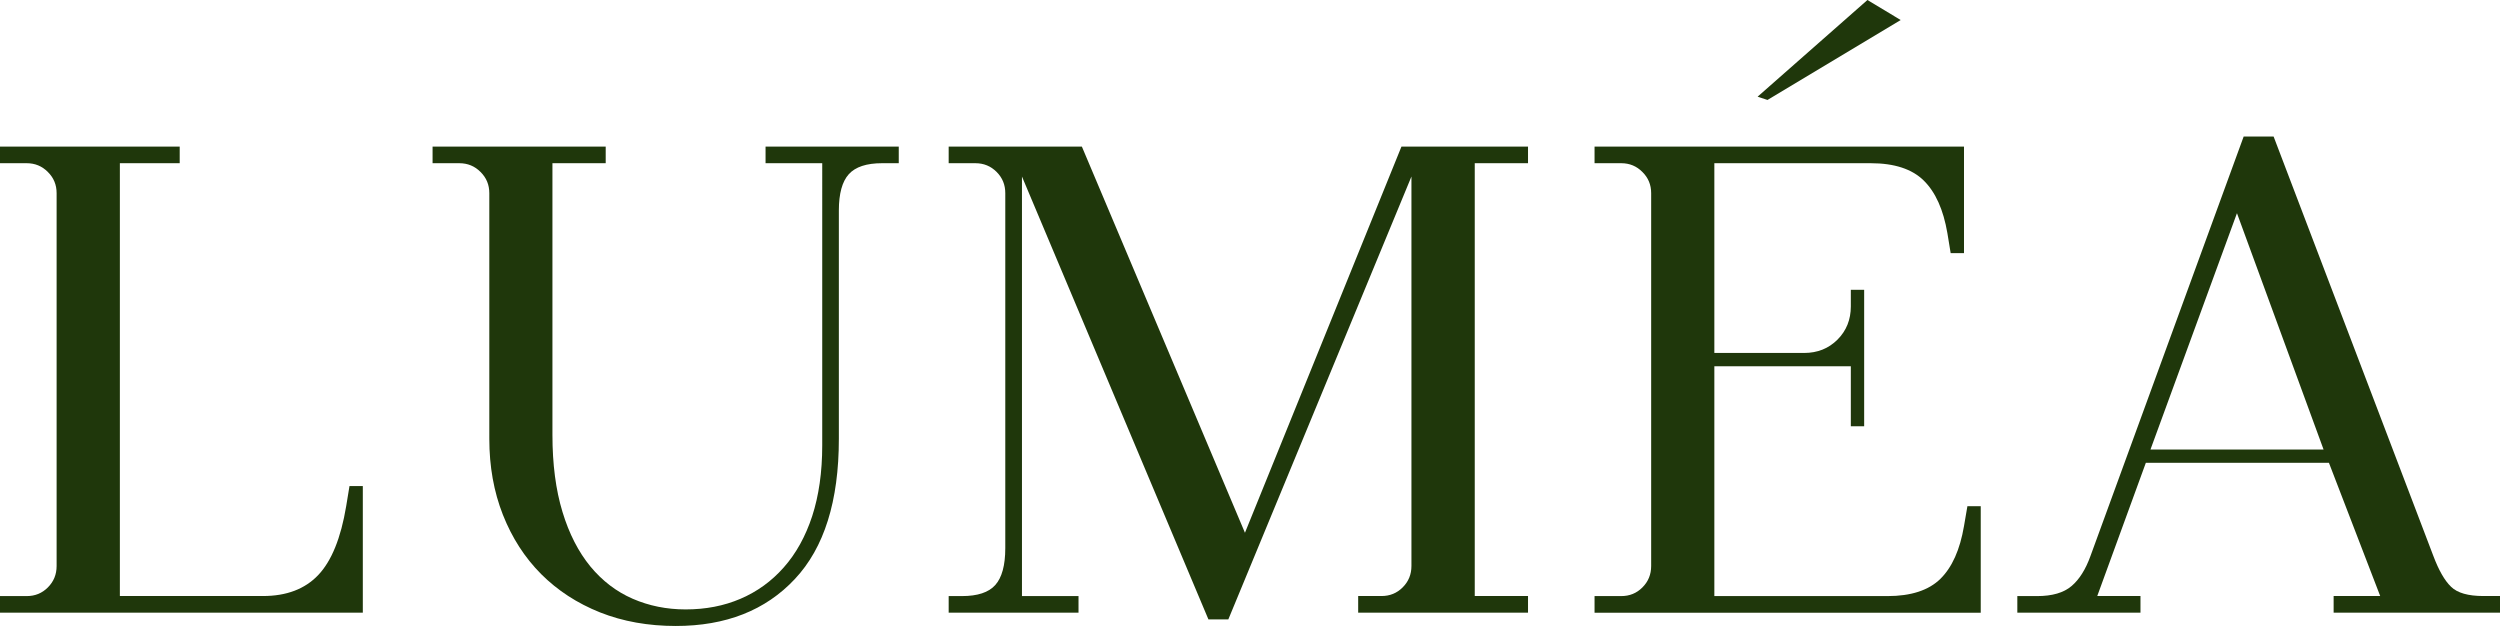
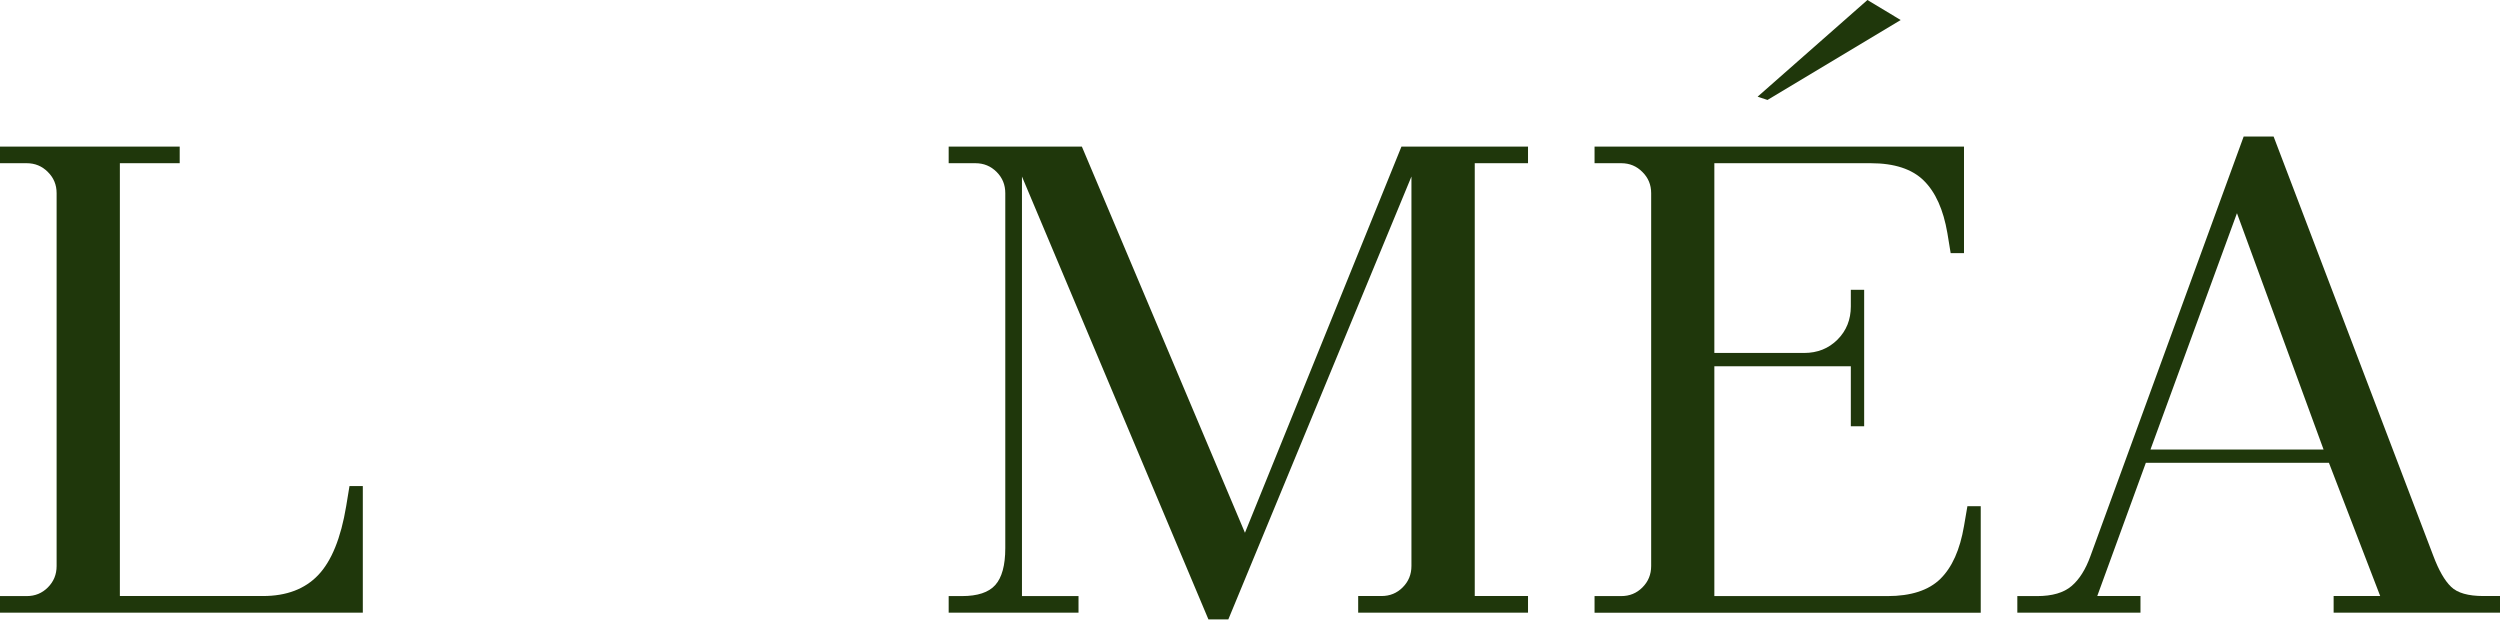
<svg xmlns="http://www.w3.org/2000/svg" id="Warstwa_1" data-name="Warstwa 1" viewBox="0 0 410.68 102.83">
  <defs>
    <style>
      .cls-1 {
        fill: #1f370b;
      }
    </style>
  </defs>
  <path class="cls-1" d="M0,97.92h4.38c1.38,0,2.53-.47,3.48-1.42.96-.96,1.44-2.13,1.44-3.52V31.73c0-1.38-.48-2.53-1.44-3.48-.95-.96-2.1-1.44-3.48-1.44H0v-2.73h29.52v2.73h-9.83v71.1h23.5c3.88,0,6.9-1.15,9.08-3.44,2.19-2.3,3.73-6.08,4.6-11.33l.54-3.29h2.19v20.79H0v-2.73Z" />
-   <path class="cls-1" d="M111.01,102.83c-4.53,0-8.68-.74-12.44-2.23-3.75-1.5-6.97-3.59-9.67-6.29-2.7-2.71-4.79-5.96-6.29-9.75-1.49-3.79-2.23-7.94-2.23-12.46V31.73c0-1.38-.48-2.53-1.44-3.48-.95-.96-2.11-1.44-3.5-1.44h-4.38v-2.73h28.44v2.73h-8.75v44.63c0,4.82.55,9.04,1.65,12.65,1.09,3.6,2.63,6.58,4.58,8.96,1.97,2.38,4.29,4.15,6.96,5.31s5.56,1.75,8.69,1.75c3.29,0,6.3-.58,9.02-1.75,2.73-1.17,5.1-2.88,7.1-5.15,2.01-2.26,3.57-5.07,4.67-8.42,1.09-3.36,1.65-7.23,1.65-11.6V26.81h-9.31v-2.73h21.88v2.73h-2.73c-2.56,0-4.39.6-5.48,1.81-1.08,1.2-1.63,3.18-1.63,5.96v37.52c0,10.21-2.41,17.89-7.23,23.02-4.81,5.14-11.33,7.71-19.56,7.71Z" />
  <path class="cls-1" d="M167.88,29v68.92h9.29v2.73h-21.33v-2.73h2.19c2.55,0,4.38-.6,5.46-1.81,1.09-1.21,1.65-3.23,1.65-6.06V31.73c0-1.38-.47-2.53-1.42-3.48-.95-.96-2.11-1.44-3.5-1.44h-4.38v-2.73h21.88l26.79,63.44,25.71-63.44h20.79v2.73h-8.75v71.1h8.75v2.73h-27.9v-2.73h3.83c1.38,0,2.53-.47,3.48-1.42.96-.96,1.44-2.13,1.44-3.52V29l-30.08,72.75h-3.27l-30.63-72.75Z" />
  <path class="cls-1" d="M261.94,97.92h4.38c1.38,0,2.53-.47,3.48-1.42.96-.96,1.44-2.13,1.44-3.52V31.73c0-1.38-.48-2.53-1.44-3.48-.95-.96-2.1-1.44-3.48-1.44h-4.38v-2.73h60.69v17.5h-2.19l-.54-3.29c-.66-3.86-1.95-6.73-3.88-8.63-1.93-1.9-4.83-2.85-8.71-2.85h-25.69v31.17h14.75c2.19,0,4.02-.73,5.48-2.19s2.19-3.28,2.19-5.46v-2.73h2.19v22.42h-2.19v-9.85h-22.42v37.75h28.44c3.86,0,6.76-.94,8.69-2.83,1.93-1.9,3.22-4.79,3.88-8.67l.56-3.27h2.19v17.5h-63.44v-2.73ZM288.73,15.88l18.04-15.88,5.46,3.29-21.88,13.13-1.63-.54Z" />
  <path class="cls-1" d="M331.38,97.92h3.27c2.48,0,4.36-.55,5.65-1.65,1.28-1.09,2.31-2.73,3.1-4.92l25.17-68.92h4.92l26.25,68.92c.88,2.33,1.84,4.02,2.9,5.04,1.05,1.02,2.82,1.52,5.31,1.52h2.73v2.73h-27.33v-2.73h7.65l-8.42-21.88h-30.08l-7.98,21.88h7.1v2.73h-20.23v-2.73ZM381.7,73.85l-14.23-38.83-14.21,38.83h28.44Z" />
</svg>